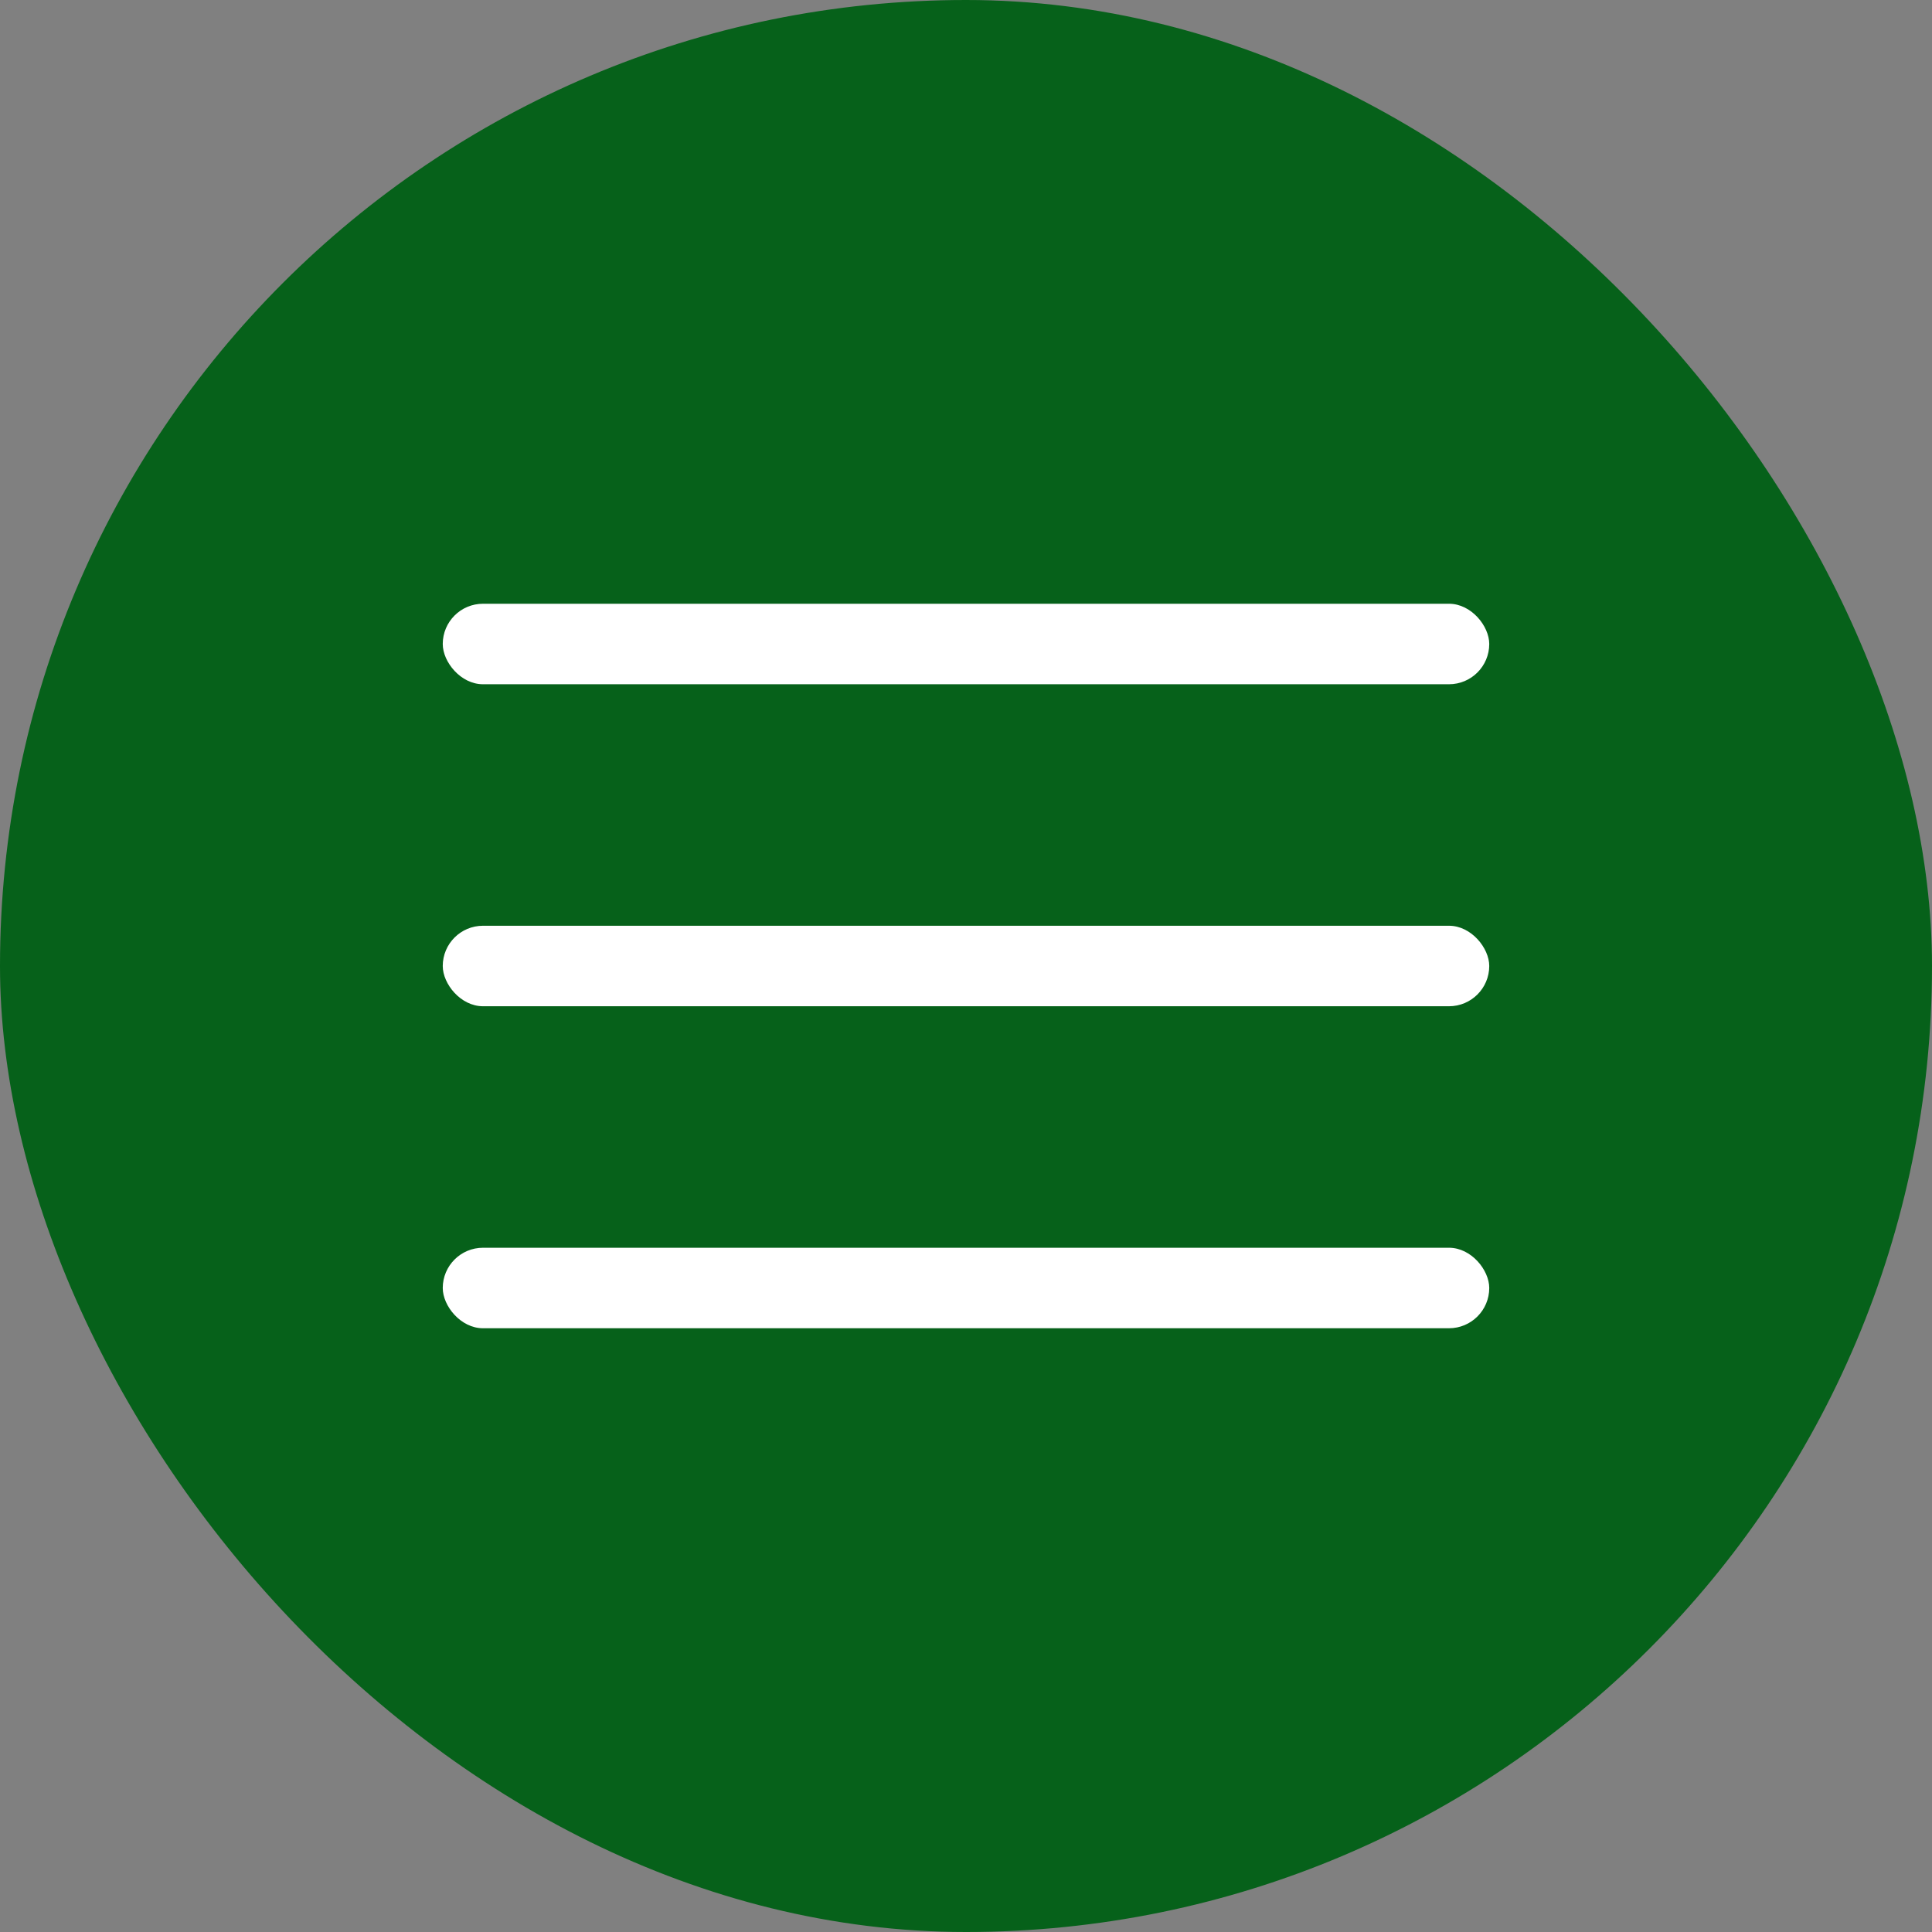
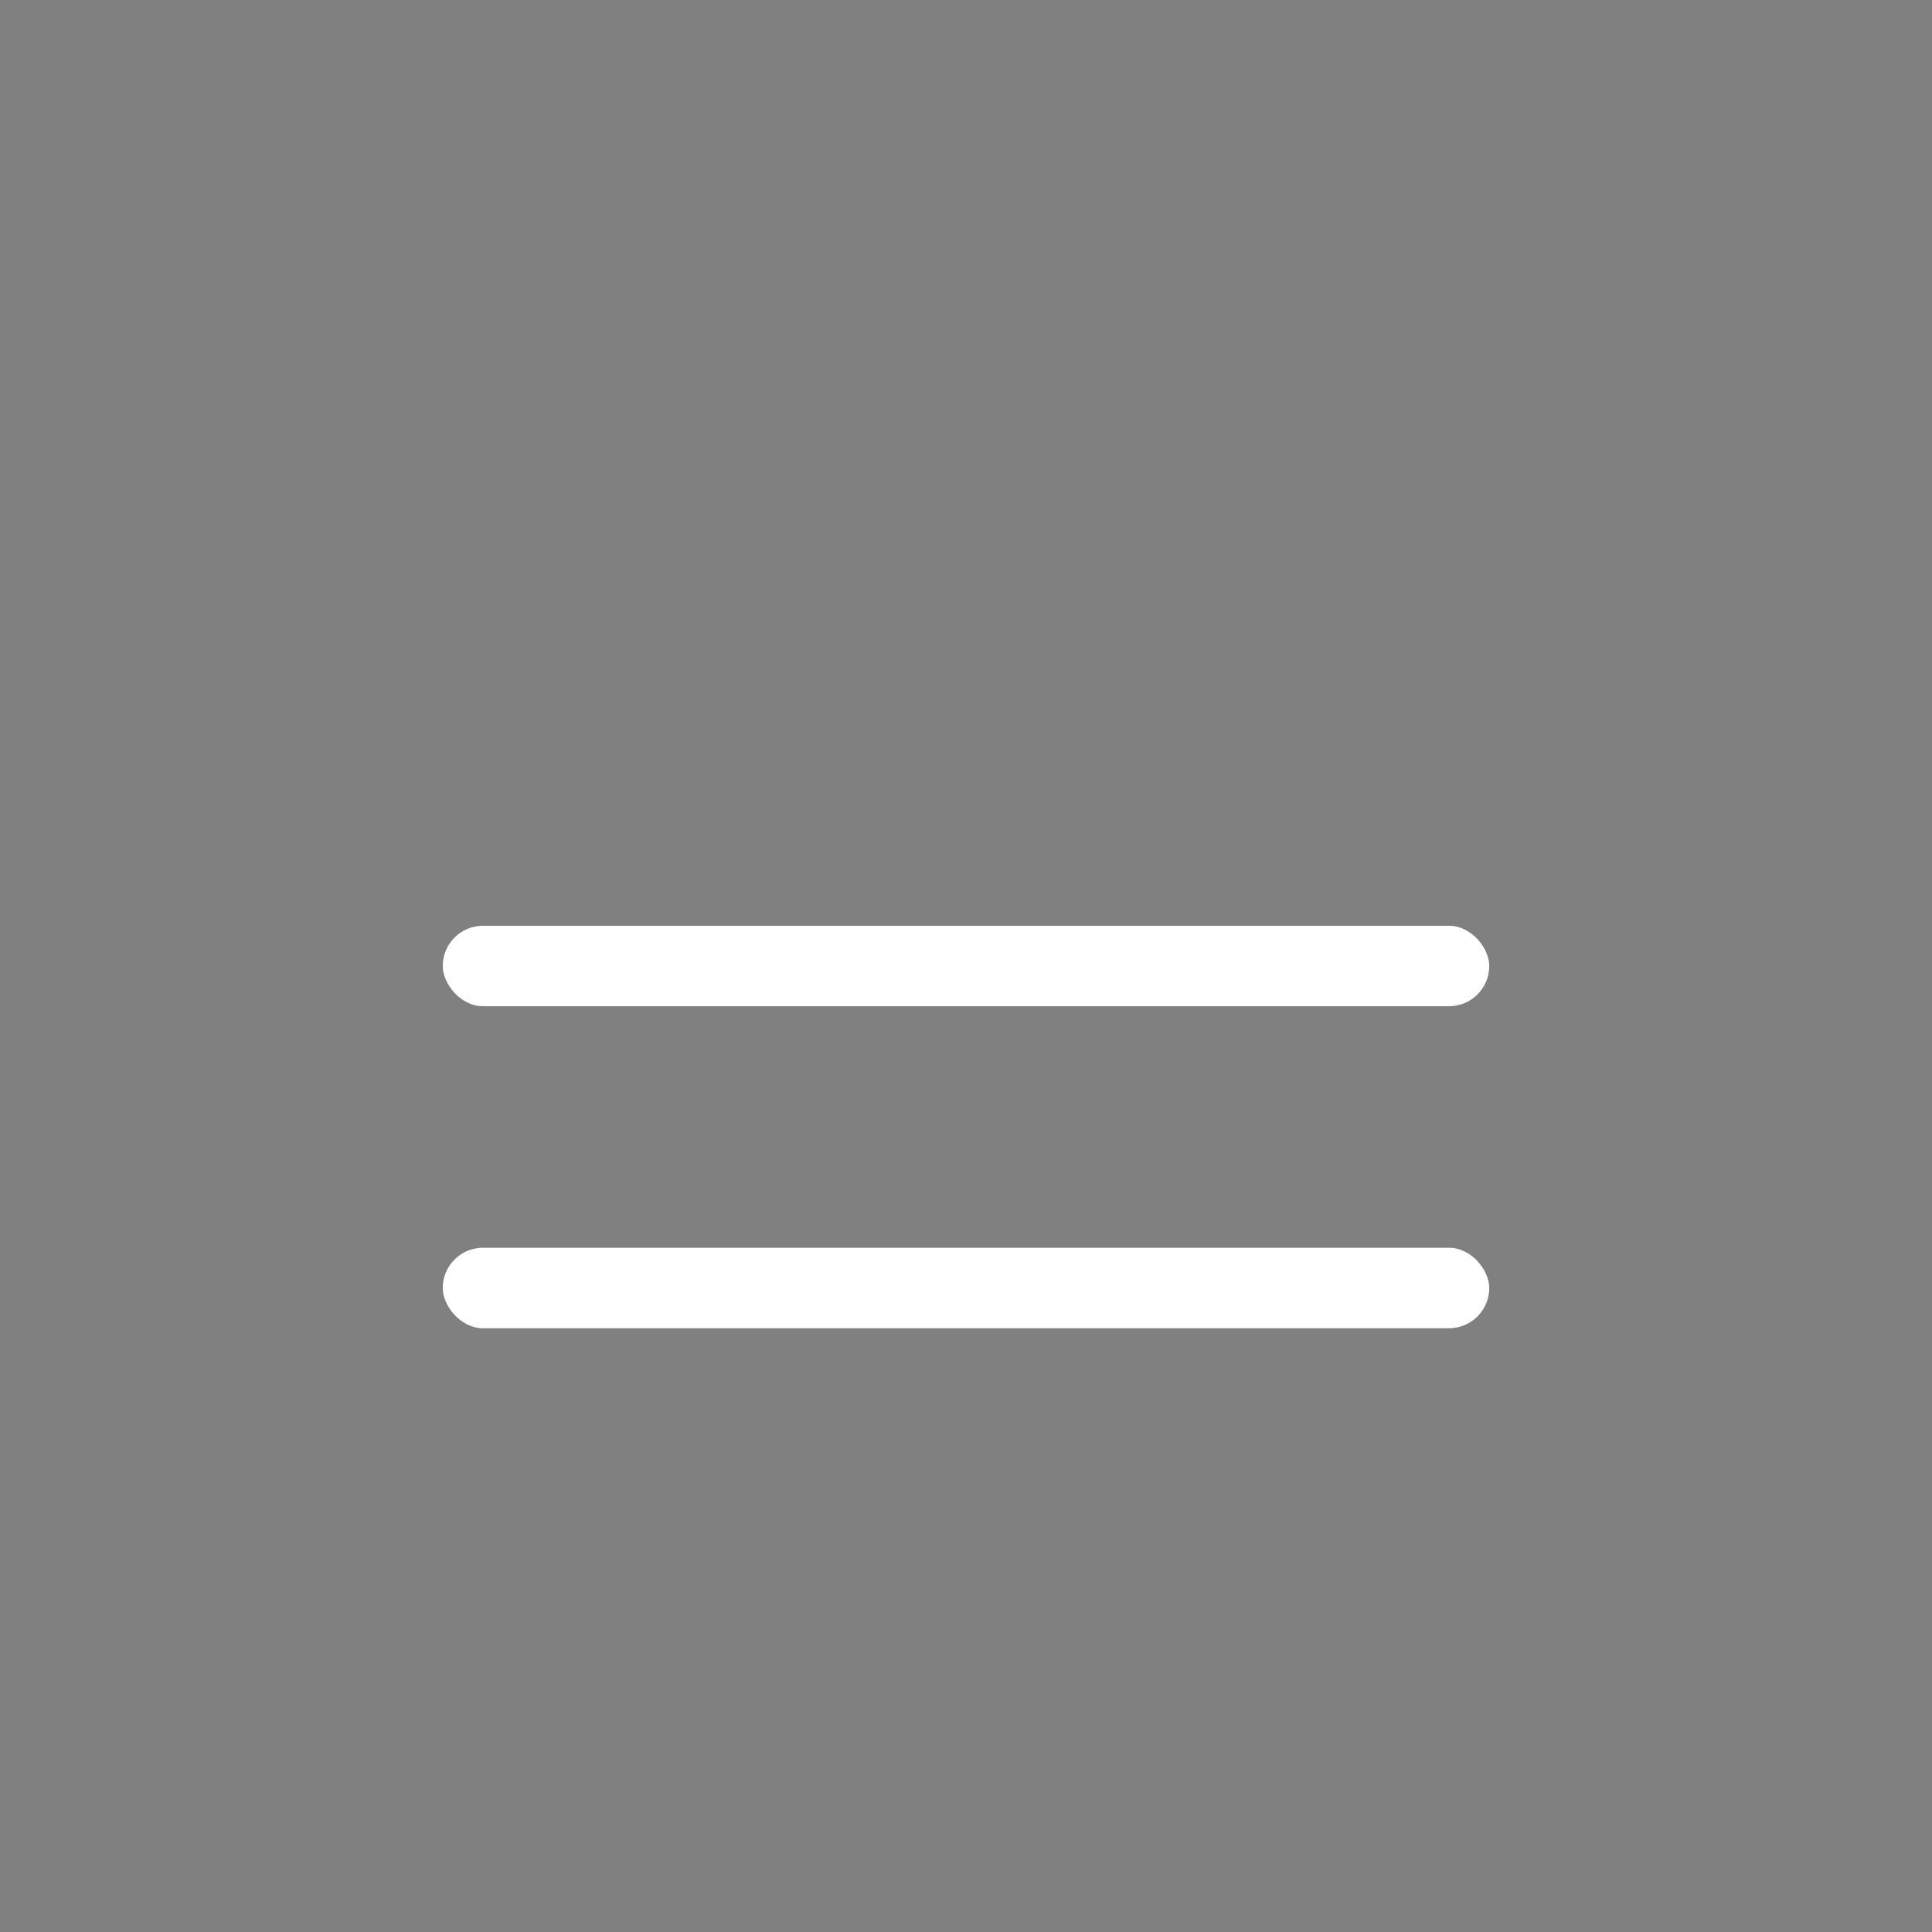
<svg xmlns="http://www.w3.org/2000/svg" width="36" height="36" viewBox="0 0 36 36" fill="none">
  <rect x="0" y="0" width="36" height="36" fill="#808080" stroke="none" />
-   <rect width="36" height="36" rx="18" fill="#06611A" />
-   <rect x="8.25" y="11.25" width="19.5" height="1.5" rx="0.75" fill="white" />
  <rect x="8.25" y="17.25" width="19.5" height="1.5" rx="0.75" fill="white" />
  <rect x="8.25" y="23.25" width="19.5" height="1.5" rx="0.75" fill="white" />
</svg>